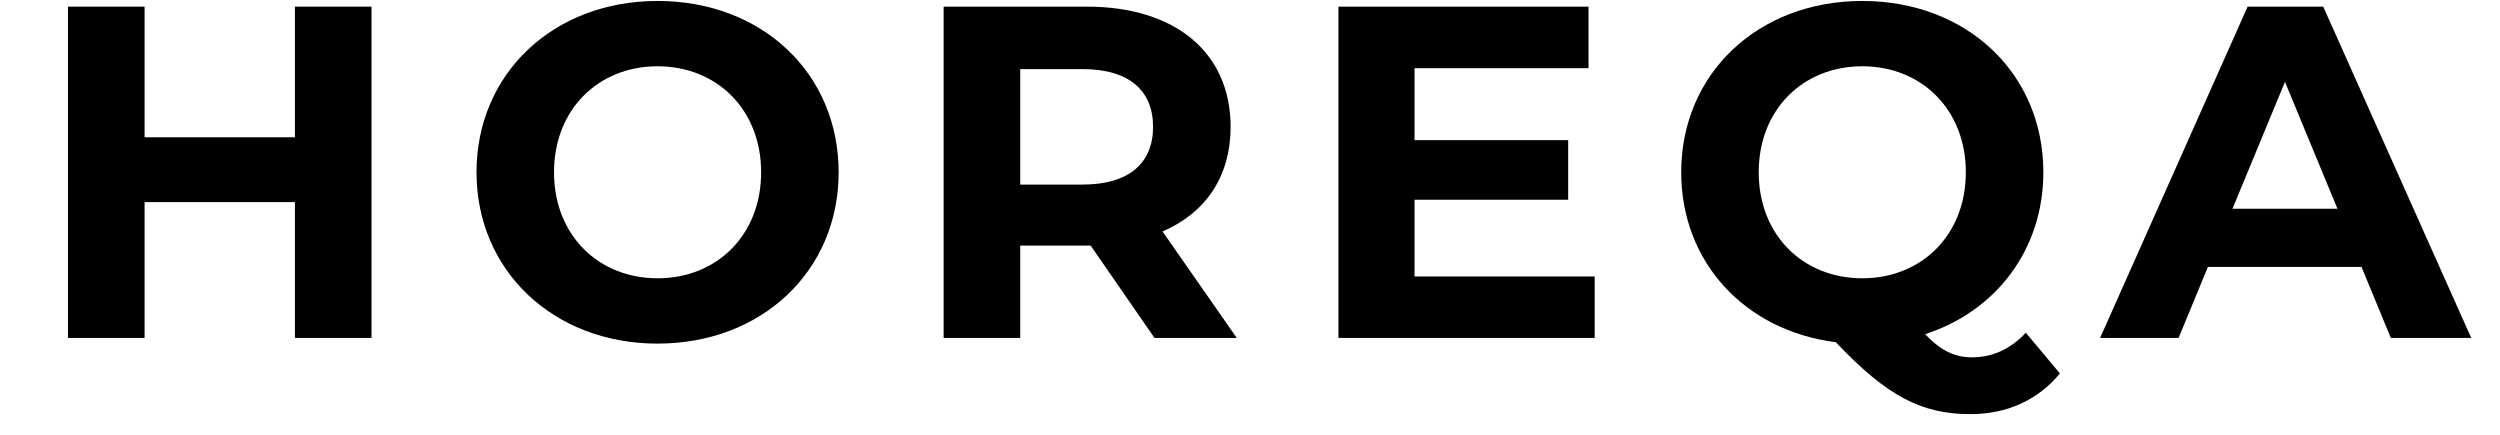
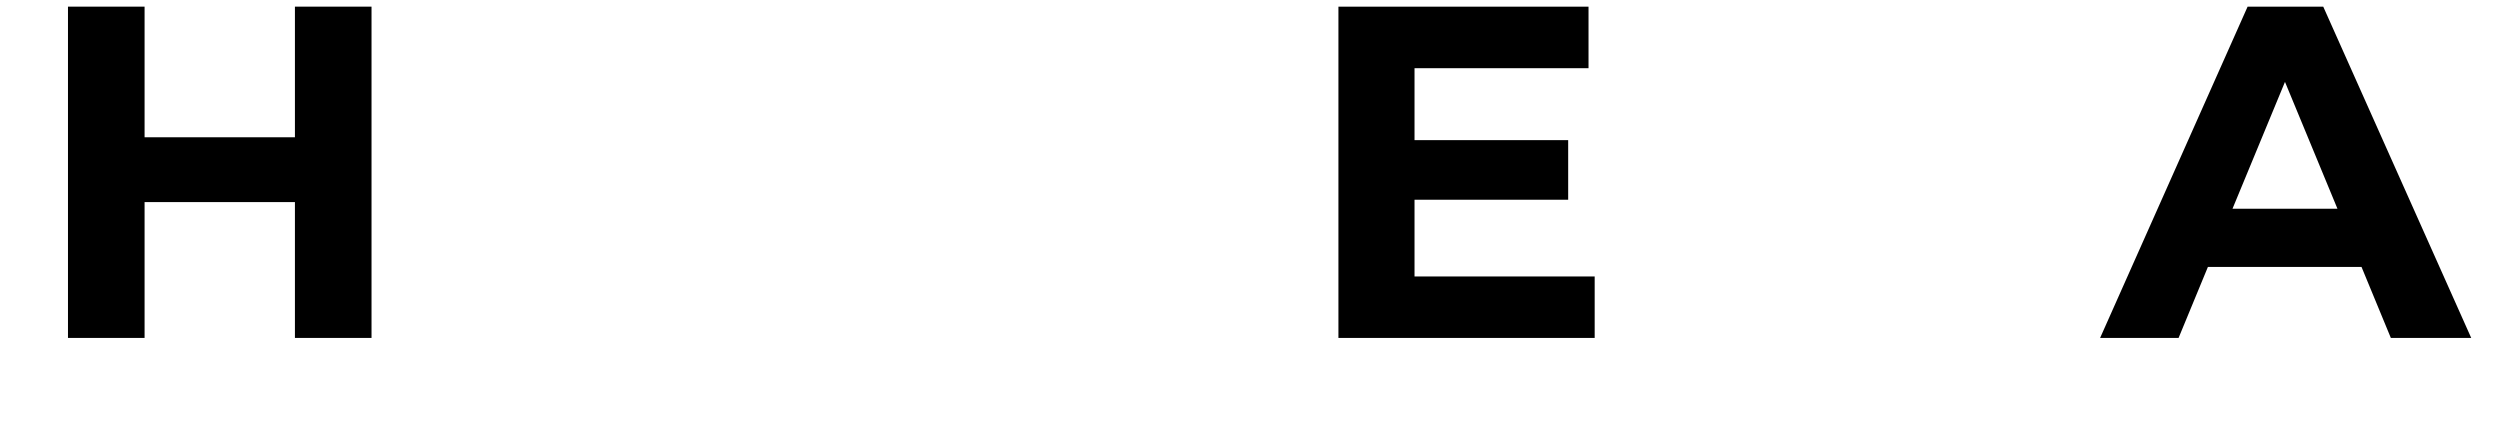
<svg xmlns="http://www.w3.org/2000/svg" overflow="hidden" xml:space="preserve" height="174" width="1000">
  <g transform="translate(-140 -280)">
    <path transform="matrix(1 0 0 1.001 140 209.745)" d="M148.61 72.84 148.61 205.22 117.97 205.22 117.97 150.94 57.83 150.94 57.83 205.22 27.19 205.22 27.19 72.84 57.83 72.84 57.83 125.04 117.97 125.04 117.97 72.84 148.61 72.84Z" />
-     <path transform="matrix(1 0 0 1.001 140 209.745)" d="M190.6 139.03C190.6 99.69 221.24 70.57 263.03 70.57 304.82 70.57 335.46 99.5 335.46 139.03 335.46 178.56 304.63 207.49 263.03 207.49 221.43 207.49 190.6 178.37 190.6 139.03ZM304.45 139.03C304.45 113.88 286.67 96.67 263.03 96.67 239.39 96.67 221.61 113.88 221.61 139.03 221.61 164.18 239.39 181.39 263.03 181.39 286.67 181.39 304.45 164.18 304.45 139.03Z" />
-     <path transform="matrix(1 0 0 1.001 140 209.745)" d="M461.8 205.22 436.27 168.34 408.09 168.34 408.09 205.22 377.45 205.22 377.45 72.84 434.75 72.84C470.11 72.84 492.24 91.18 492.24 120.88 492.24 140.74 482.22 155.3 465.01 162.67L494.7 205.22 461.79 205.22ZM433.05 97.8 408.09 97.8 408.09 143.94 433.05 143.94C451.77 143.94 461.23 135.24 461.23 120.87 461.23 106.5 451.77 97.8 433.05 97.8Z" />
    <path transform="matrix(1 0 0 1.001 140 209.745)" d="M637.87 180.64 637.87 205.22 535.37 205.22 535.37 72.84 635.41 72.84 635.41 97.43 565.81 97.43 565.81 126.18 627.27 126.18 627.27 150.01 565.81 150.01 565.81 180.65 637.86 180.65Z" />
-     <path transform="matrix(1 0 0 1.001 140 209.745)" d="M823.96 219.41C815.26 230 802.78 235.67 788.22 235.67 768.55 235.67 754.75 228.48 734.32 206.92 698.01 202.38 672.48 174.96 672.48 139.03 672.48 99.69 703.12 70.57 744.91 70.57 786.7 70.57 817.34 99.5 817.34 139.03 817.34 170.05 798.24 194.63 770.06 203.71 776.49 210.52 782.16 212.98 788.78 212.98 796.91 212.98 804.1 209.77 810.34 203.15L823.96 219.41ZM744.91 181.39C768.55 181.39 786.33 164.18 786.33 139.03 786.33 113.88 768.55 96.67 744.91 96.67 721.27 96.67 703.49 113.88 703.49 139.03 703.49 164.18 721.27 181.39 744.91 181.39Z" />
    <path transform="matrix(1 0 0 1.001 140 209.745)" d="M944.62 176.86 883.16 176.86 871.43 205.23 840.04 205.23 899.04 72.85 929.3 72.85 988.49 205.23 956.34 205.23 944.61 176.86ZM934.98 153.59 913.99 102.91 893 153.59 934.98 153.59Z" />
  </g>
</svg>